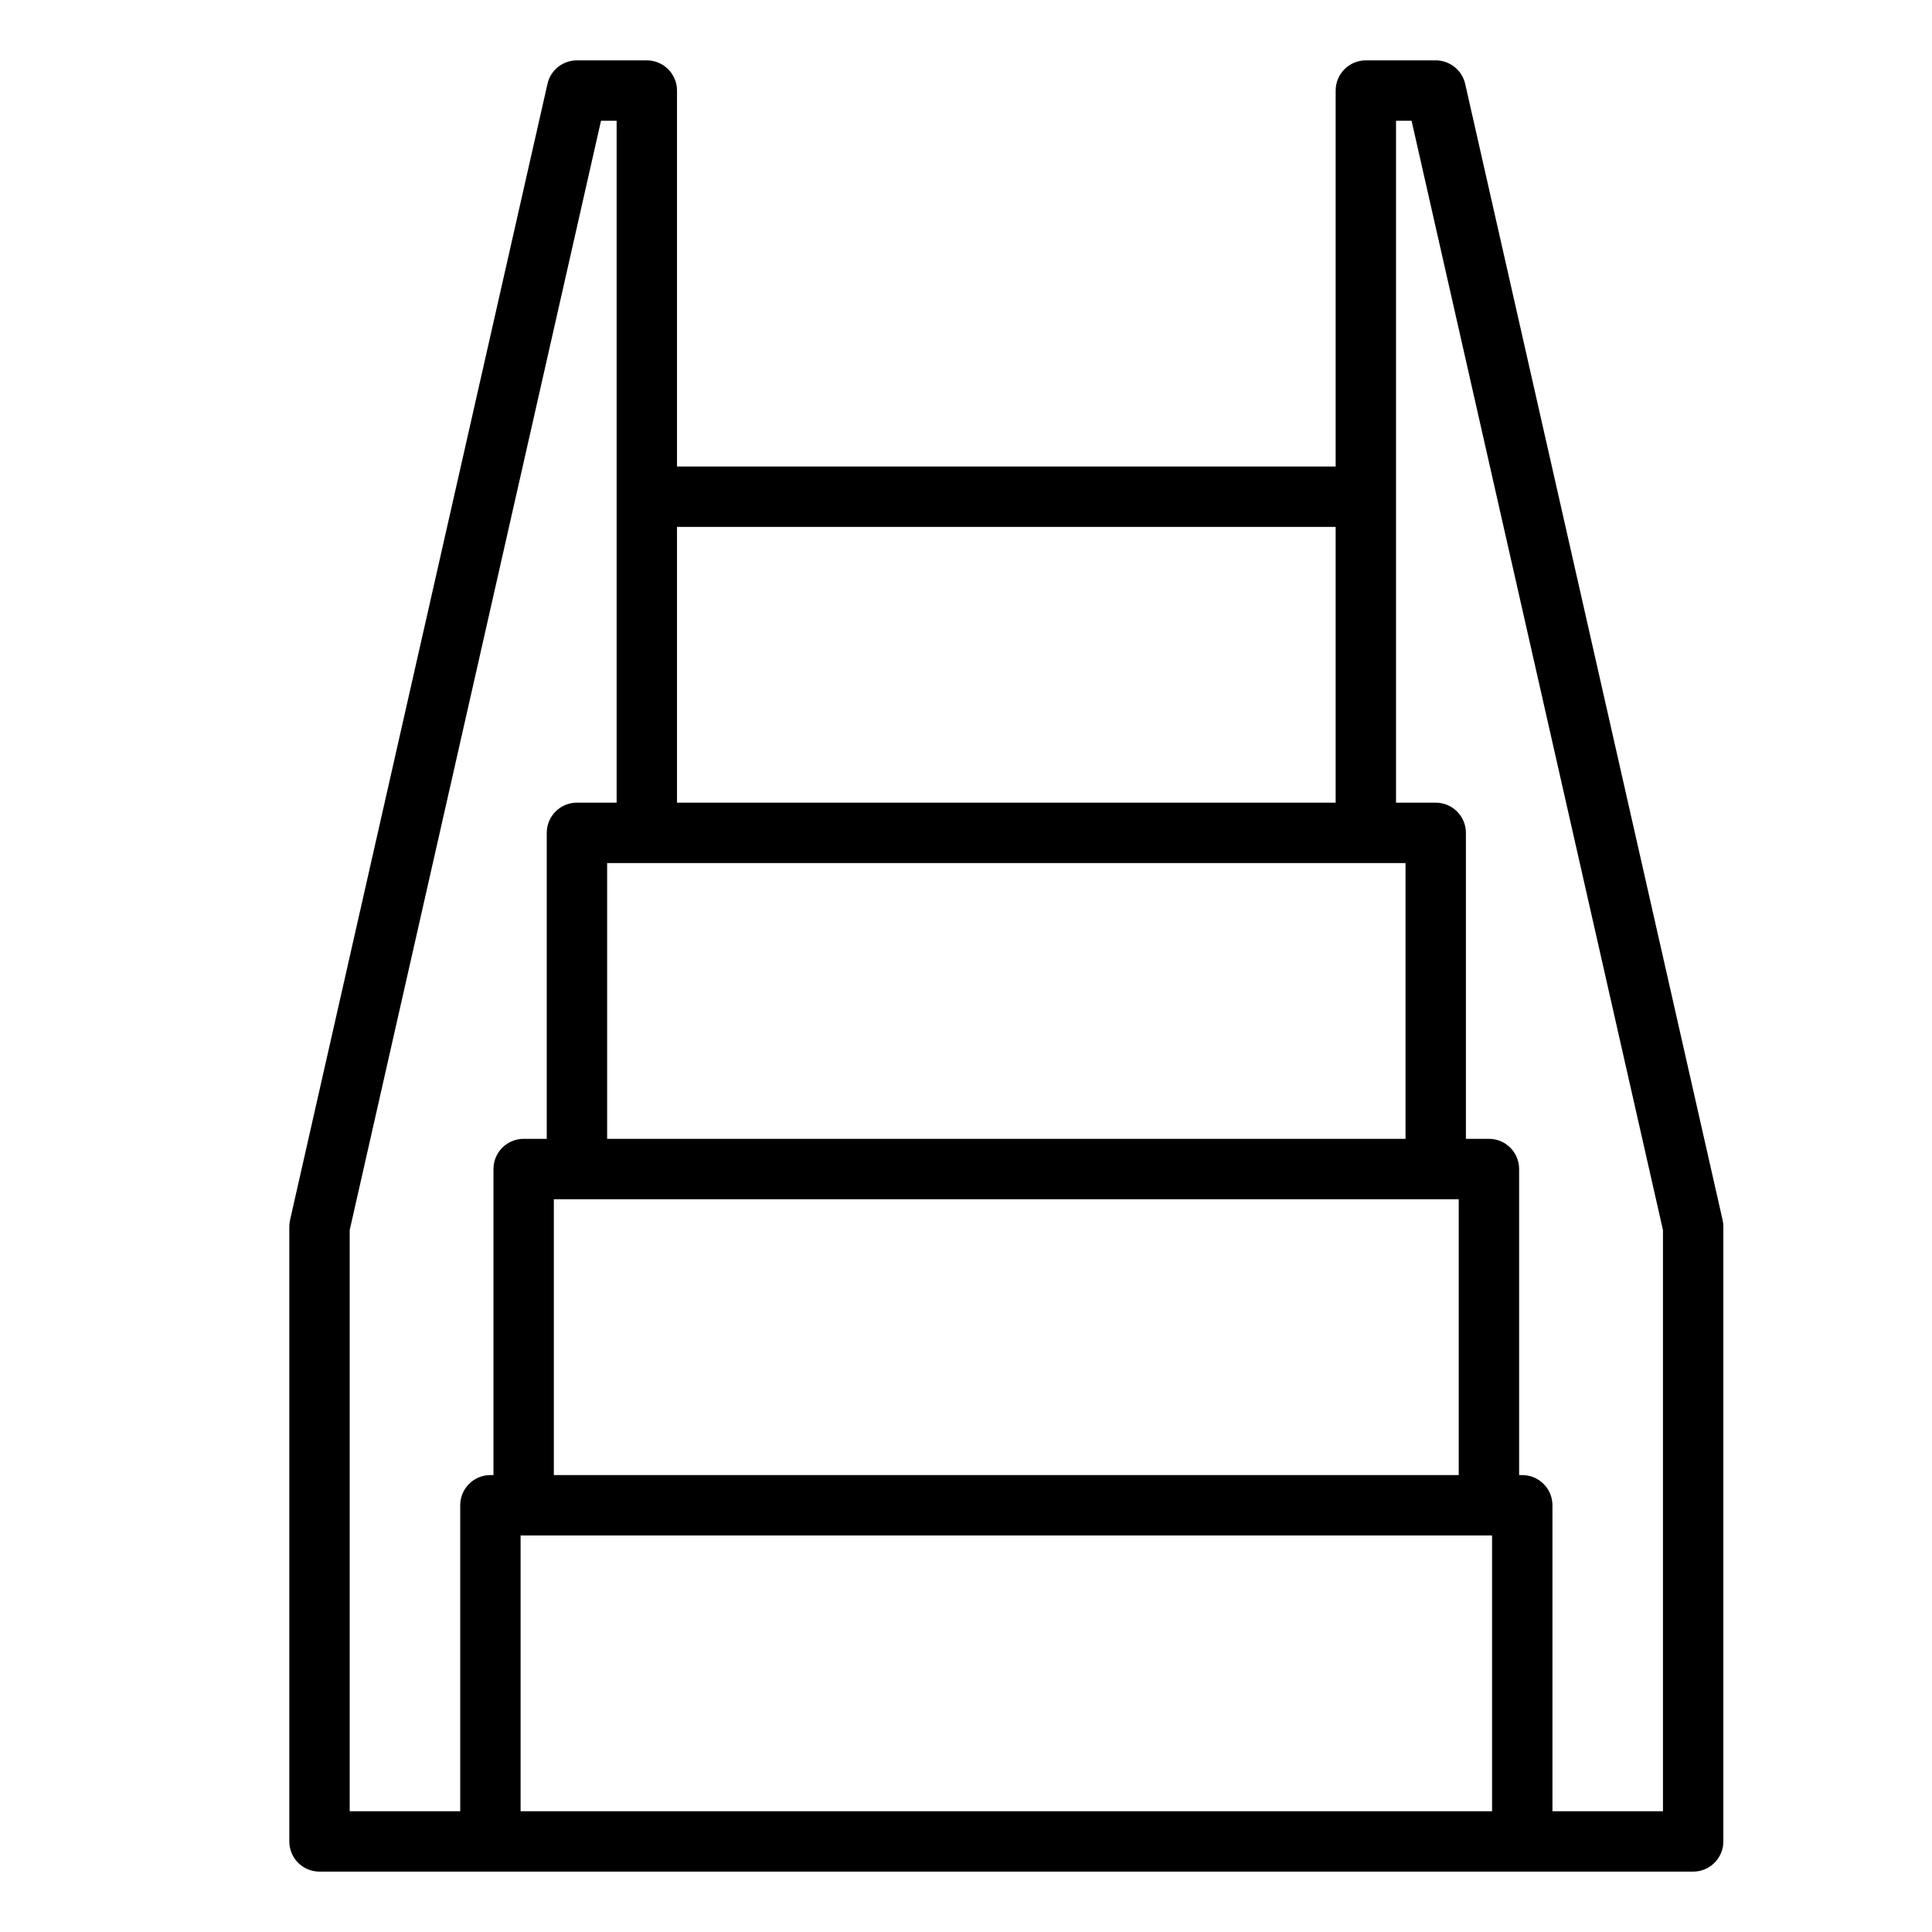
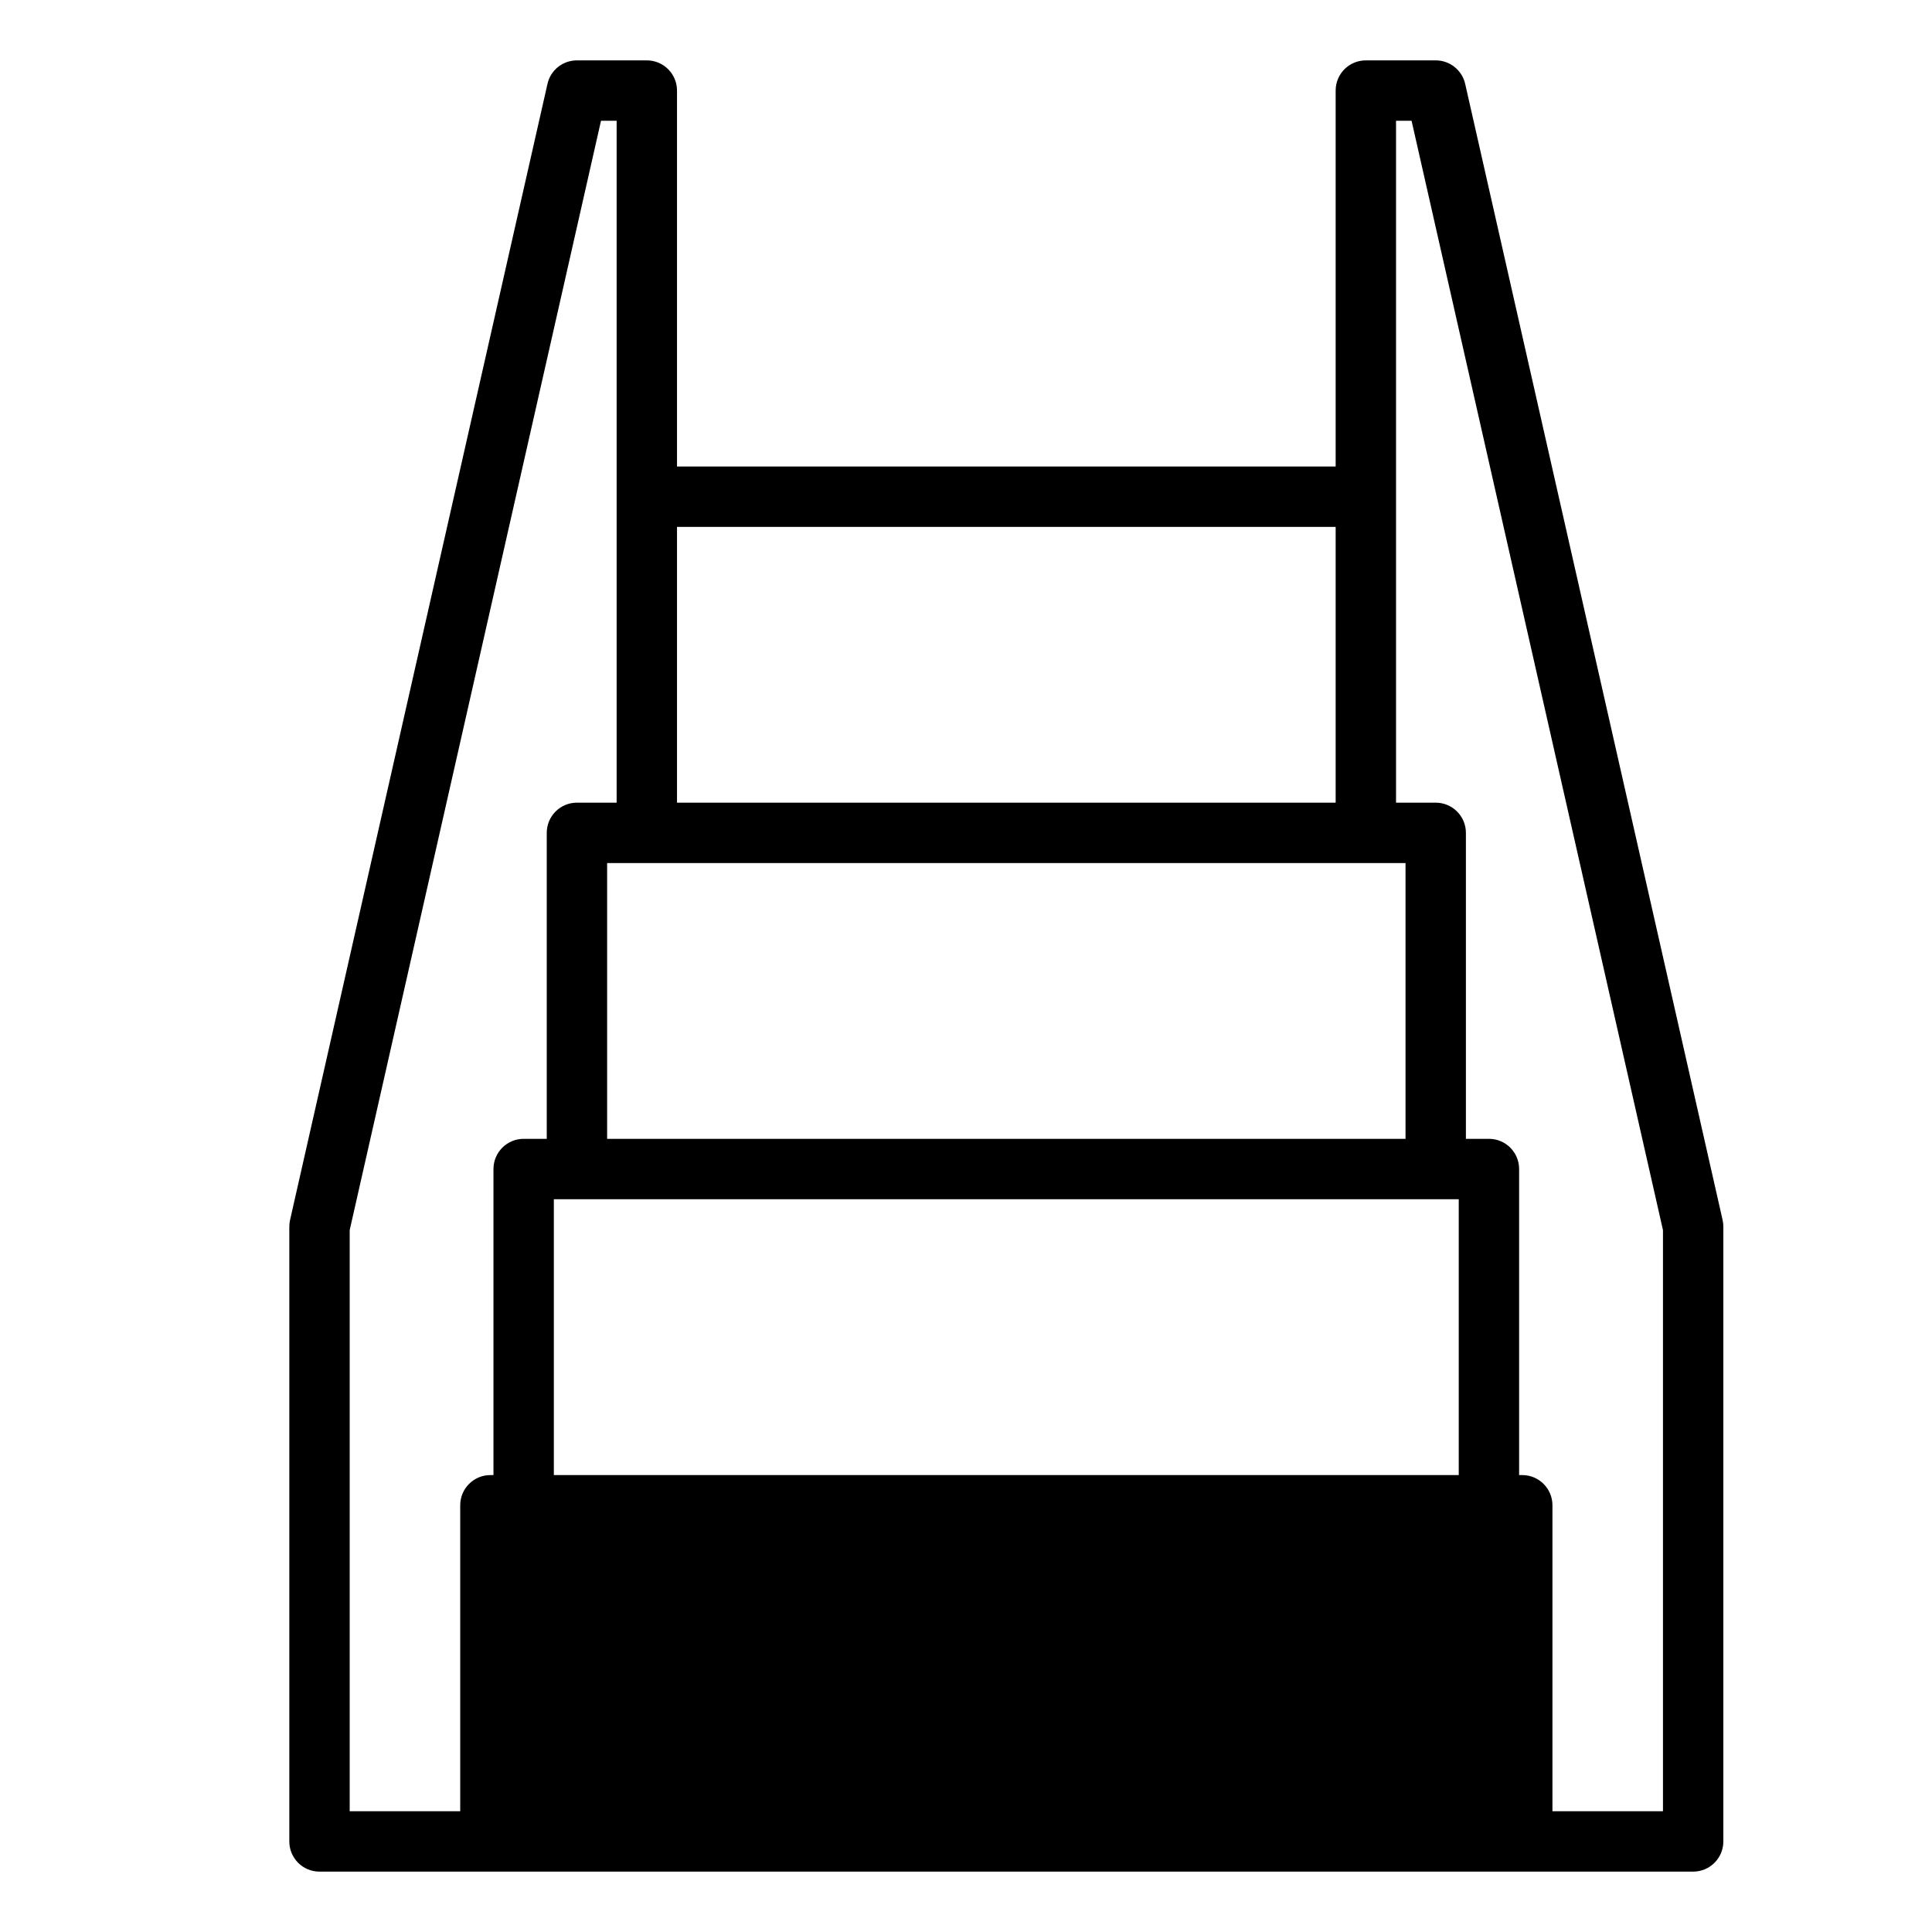
<svg xmlns="http://www.w3.org/2000/svg" width="24" height="24" viewBox="0 0 24 24" fill="none">
-   <path d="M6.801 1.042L3.603 15.156C3.597 15.184 3.594 15.211 3.594 15.239V22.875C3.594 23.082 3.761 23.25 3.969 23.25H6.092H18.91H21.033C21.24 23.25 21.408 23.082 21.408 22.875V15.239C21.408 15.211 21.405 15.184 21.399 15.156L18.201 1.042C18.162 0.871 18.01 0.75 17.835 0.75H16.967C16.759 0.75 16.592 0.918 16.592 1.125V5.795H8.41V1.125C8.41 0.918 8.242 0.75 8.035 0.75H7.167C6.991 0.75 6.839 0.871 6.801 1.042ZM8.035 10.721H16.967H17.46V14.147H7.542V10.721H8.035ZM6.88 14.897H7.167H17.835H18.121V18.324H6.88V14.897ZM6.467 19.074H6.505H18.496H18.535V22.5H6.467V19.074ZM17.342 1.5H17.535L20.658 15.281V22.5H19.285V18.699C19.285 18.492 19.117 18.324 18.91 18.324H18.871V14.522C18.871 14.315 18.704 14.147 18.496 14.147H18.21V10.346C18.21 10.139 18.042 9.971 17.835 9.971H17.342V6.17V1.5ZM16.592 9.971H8.41V6.545H16.592V9.971ZM7.66 1.5V6.17V9.971H7.167C6.959 9.971 6.792 10.139 6.792 10.346V14.147H6.505C6.298 14.147 6.13 14.315 6.13 14.522V18.324H6.092C5.884 18.324 5.717 18.492 5.717 18.699V22.5H4.344V15.281L7.466 1.5H7.66Z" fill="black" />
+   <path d="M6.801 1.042L3.603 15.156C3.597 15.184 3.594 15.211 3.594 15.239V22.875C3.594 23.082 3.761 23.25 3.969 23.25H6.092H18.91H21.033C21.24 23.25 21.408 23.082 21.408 22.875V15.239C21.408 15.211 21.405 15.184 21.399 15.156L18.201 1.042C18.162 0.871 18.01 0.75 17.835 0.75H16.967C16.759 0.75 16.592 0.918 16.592 1.125V5.795H8.41V1.125C8.41 0.918 8.242 0.75 8.035 0.75H7.167C6.991 0.75 6.839 0.871 6.801 1.042ZM8.035 10.721H16.967H17.46V14.147H7.542V10.721H8.035ZM6.88 14.897H7.167H17.835H18.121V18.324H6.88V14.897ZM6.467 19.074H6.505H18.496H18.535V22.5V19.074ZM17.342 1.5H17.535L20.658 15.281V22.5H19.285V18.699C19.285 18.492 19.117 18.324 18.91 18.324H18.871V14.522C18.871 14.315 18.704 14.147 18.496 14.147H18.21V10.346C18.21 10.139 18.042 9.971 17.835 9.971H17.342V6.17V1.5ZM16.592 9.971H8.41V6.545H16.592V9.971ZM7.66 1.5V6.17V9.971H7.167C6.959 9.971 6.792 10.139 6.792 10.346V14.147H6.505C6.298 14.147 6.13 14.315 6.13 14.522V18.324H6.092C5.884 18.324 5.717 18.492 5.717 18.699V22.5H4.344V15.281L7.466 1.5H7.66Z" fill="black" />
</svg>